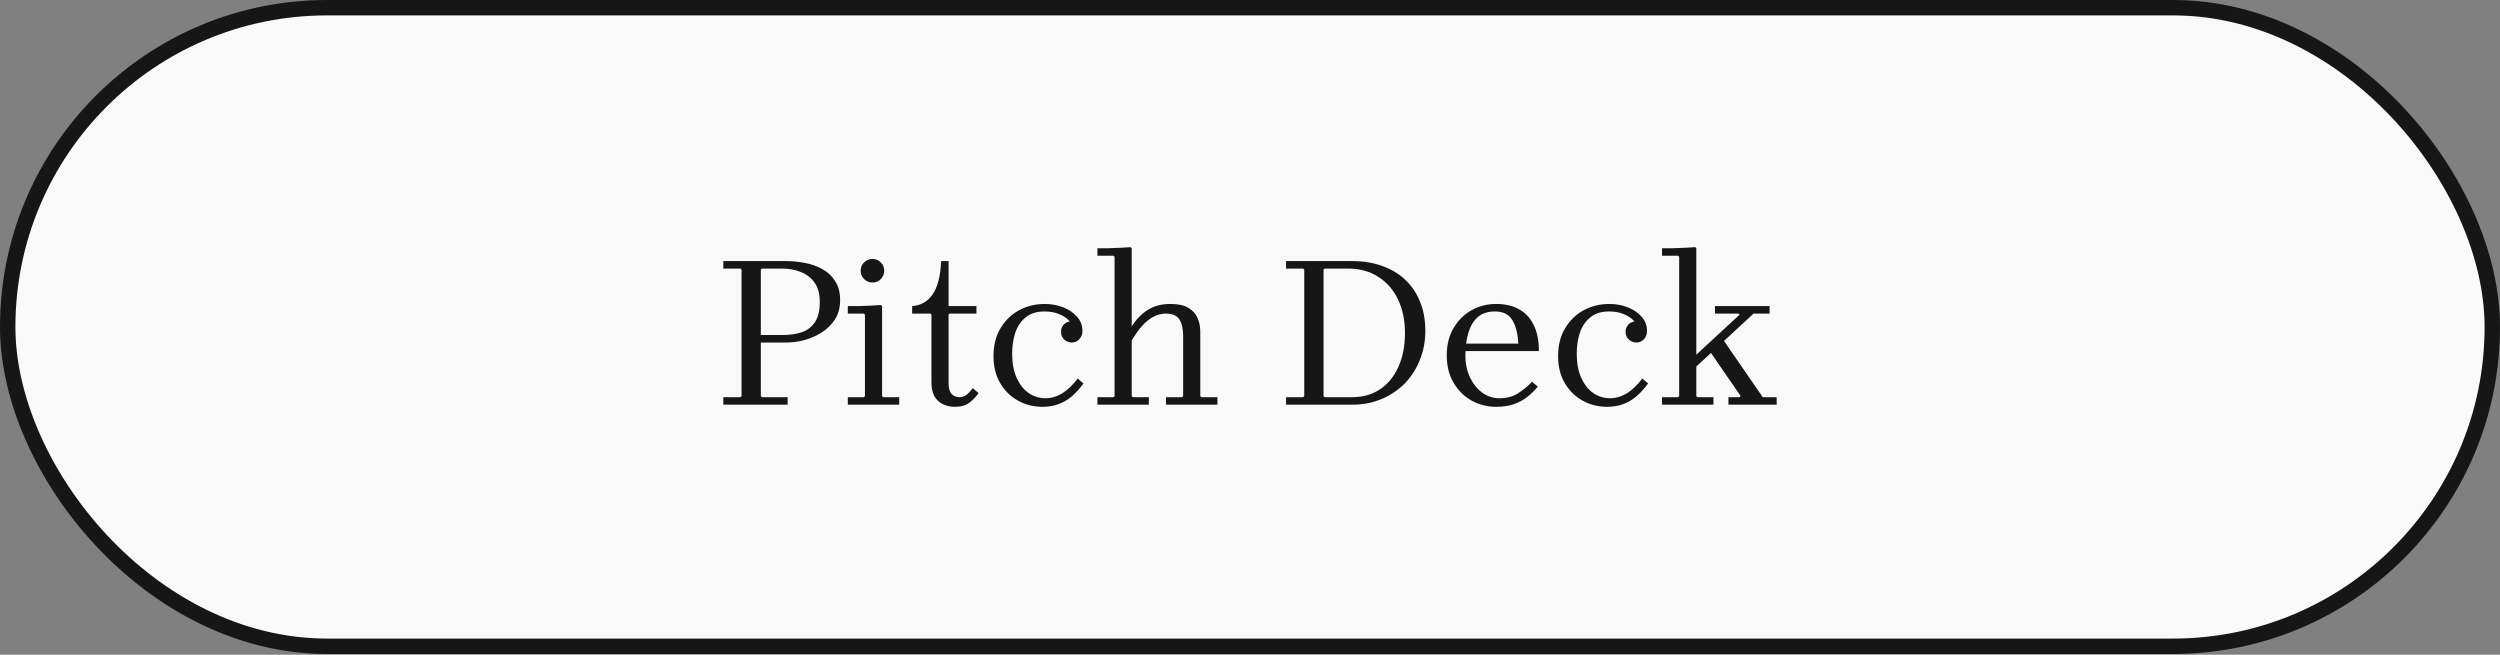
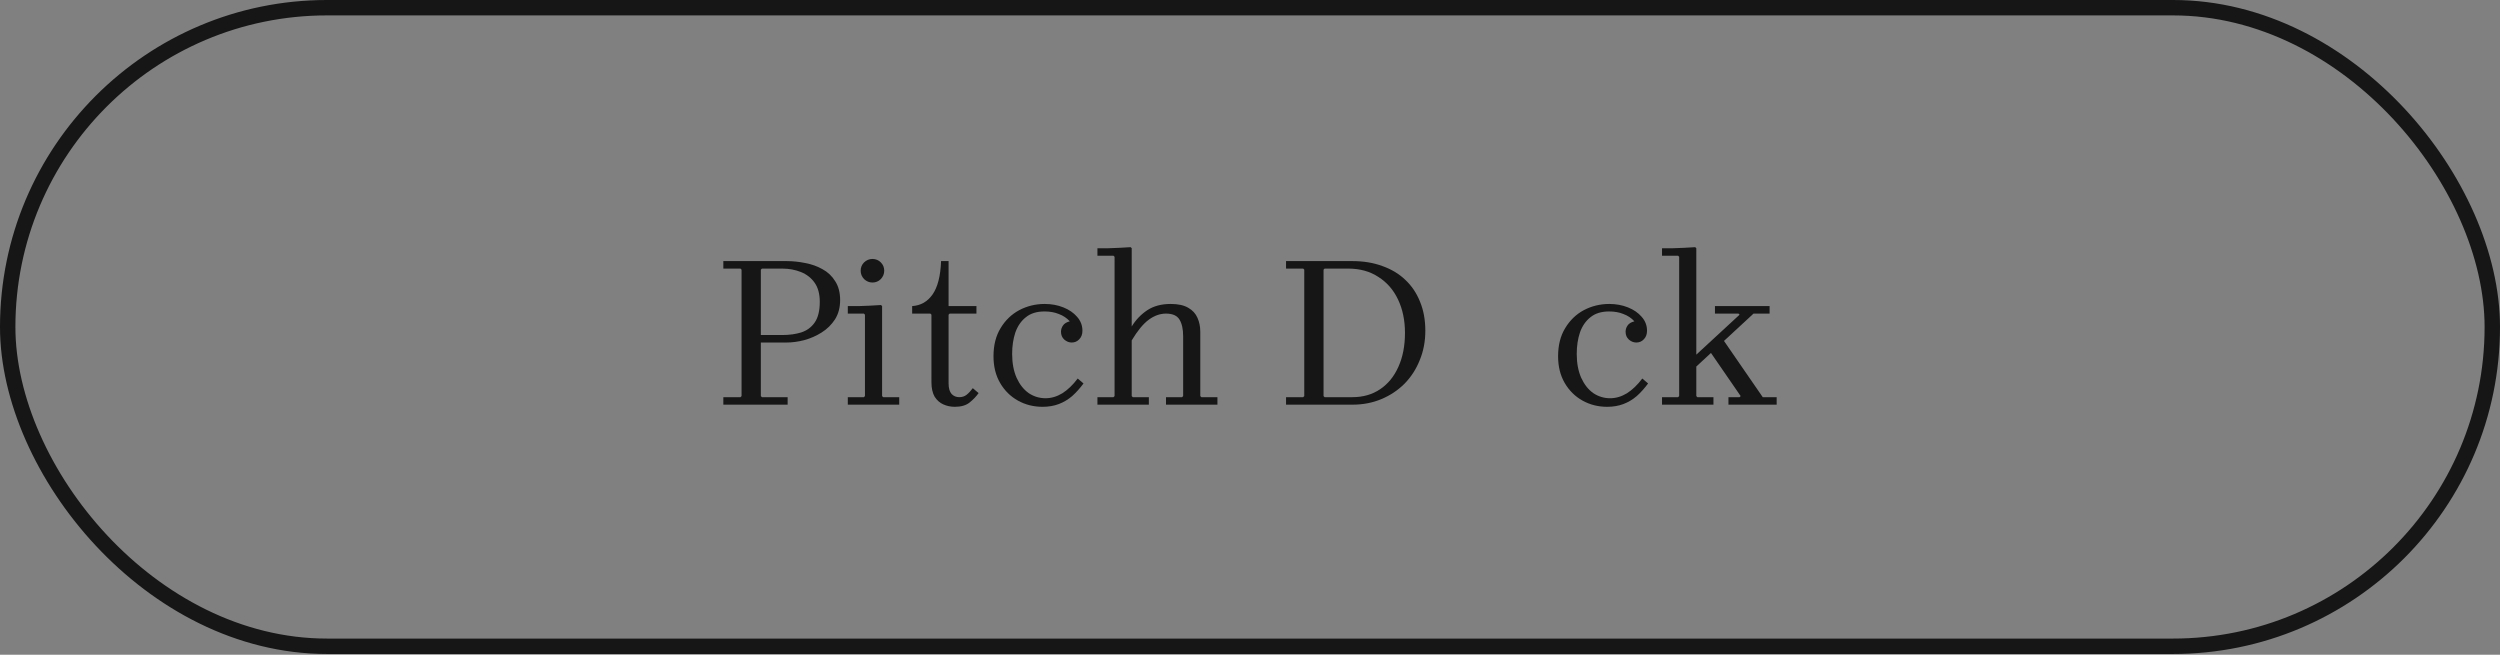
<svg xmlns="http://www.w3.org/2000/svg" width="210" height="55" viewBox="0 0 210 55" fill="none">
  <rect x="0" y="0" width="210" height="55" fill="#808080" stroke="none" />
-   <rect x="0.647" y="0.647" width="208.706" height="53.64" rx="26.82" fill="#F9F9F9" />
  <path d="M60.761 33.992V33.362H62.201L62.291 33.272V22.652L62.201 22.562H60.761V21.932H66.071C66.587 21.932 67.109 21.986 67.637 22.094C68.165 22.19 68.651 22.364 69.095 22.616C69.539 22.856 69.893 23.192 70.157 23.624C70.433 24.044 70.571 24.572 70.571 25.208C70.571 25.832 70.427 26.372 70.139 26.828C69.851 27.272 69.479 27.638 69.023 27.926C68.567 28.214 68.075 28.43 67.547 28.574C67.031 28.706 66.539 28.772 66.071 28.772H63.101L63.911 28.61V33.272L64.001 33.362H66.161V33.992H60.761ZM63.911 28.322L63.101 28.142H65.711C66.299 28.142 66.827 28.07 67.295 27.926C67.775 27.77 68.153 27.494 68.429 27.098C68.717 26.69 68.861 26.108 68.861 25.352C68.861 24.692 68.717 24.158 68.429 23.75C68.141 23.342 67.757 23.042 67.277 22.85C66.797 22.658 66.275 22.562 65.711 22.562H64.001L63.911 22.652V28.322Z" fill="#161616" />
  <path d="M71.216 33.992V33.362H72.566L72.656 33.272V26.432L72.566 26.342H71.216V25.712C71.528 25.712 71.834 25.712 72.133 25.712C72.445 25.7 72.757 25.688 73.07 25.676C73.382 25.664 73.694 25.646 74.005 25.622L74.096 25.712V33.272L74.186 33.362H75.535V33.992H71.216ZM73.285 23.732C73.022 23.732 72.787 23.636 72.584 23.444C72.391 23.24 72.296 23.006 72.296 22.742C72.296 22.466 72.391 22.232 72.584 22.04C72.787 21.848 73.022 21.752 73.285 21.752C73.561 21.752 73.796 21.848 73.987 22.04C74.18 22.232 74.275 22.466 74.275 22.742C74.275 23.006 74.18 23.24 73.987 23.444C73.796 23.636 73.561 23.732 73.285 23.732Z" fill="#161616" />
  <path d="M81.715 32.606L82.201 33.02C82.009 33.296 81.757 33.56 81.445 33.812C81.145 34.052 80.731 34.172 80.203 34.172C79.867 34.172 79.549 34.106 79.249 33.974C78.949 33.842 78.703 33.626 78.511 33.326C78.331 33.014 78.241 32.606 78.241 32.102V26.432L78.151 26.342H76.621V25.712C77.341 25.664 77.911 25.34 78.331 24.74C78.763 24.128 79.003 23.192 79.051 21.932H79.681V25.712H82.021V26.342H79.771L79.681 26.432V32.21C79.681 32.606 79.765 32.9 79.933 33.092C80.101 33.272 80.317 33.362 80.581 33.362C80.821 33.362 81.025 33.296 81.193 33.164C81.373 33.02 81.547 32.834 81.715 32.606Z" fill="#161616" />
  <path d="M87.576 34.172C86.82 34.172 86.13 33.998 85.506 33.65C84.882 33.302 84.384 32.81 84.012 32.174C83.64 31.538 83.454 30.788 83.454 29.924C83.454 29 83.652 28.214 84.048 27.566C84.444 26.906 84.966 26.402 85.614 26.054C86.274 25.706 86.988 25.532 87.756 25.532C88.32 25.532 88.842 25.628 89.322 25.82C89.802 26.012 90.186 26.276 90.474 26.612C90.774 26.948 90.924 27.338 90.924 27.782C90.924 28.082 90.834 28.322 90.654 28.502C90.486 28.682 90.276 28.772 90.024 28.772C89.796 28.772 89.586 28.688 89.394 28.52C89.214 28.352 89.124 28.136 89.124 27.872C89.124 27.68 89.178 27.506 89.286 27.35C89.394 27.182 89.586 27.062 89.862 26.99C89.61 26.714 89.304 26.51 88.944 26.378C88.596 26.234 88.194 26.162 87.738 26.162C87.09 26.162 86.568 26.324 86.172 26.648C85.776 26.96 85.482 27.386 85.29 27.926C85.11 28.466 85.02 29.066 85.02 29.726C85.02 30.506 85.146 31.178 85.398 31.742C85.65 32.294 85.986 32.72 86.406 33.02C86.838 33.308 87.312 33.452 87.828 33.452C88.308 33.452 88.776 33.314 89.232 33.038C89.688 32.75 90.12 32.336 90.528 31.796L91.014 32.21C90.714 32.618 90.396 32.972 90.06 33.272C89.724 33.56 89.352 33.782 88.944 33.938C88.536 34.094 88.08 34.172 87.576 34.172Z" fill="#161616" />
  <path d="M100.824 33.272L100.914 33.362H102.264V33.992H97.944V33.362H99.294L99.384 33.272V28.232C99.384 27.644 99.282 27.182 99.078 26.846C98.874 26.51 98.496 26.342 97.944 26.342C97.44 26.342 96.954 26.516 96.486 26.864C96.03 27.2 95.556 27.776 95.064 28.592V33.272L95.154 33.362H96.504V33.992H92.184V33.362H93.534L93.624 33.272V21.572L93.534 21.482H92.184V20.852C92.496 20.852 92.802 20.852 93.102 20.852C93.414 20.84 93.726 20.828 94.038 20.816C94.35 20.804 94.662 20.786 94.974 20.762L95.064 20.852V27.422C95.412 26.858 95.85 26.402 96.378 26.054C96.906 25.706 97.56 25.532 98.34 25.532C98.964 25.532 99.456 25.64 99.816 25.856C100.176 26.06 100.434 26.342 100.59 26.702C100.746 27.05 100.824 27.44 100.824 27.872V33.272Z" fill="#161616" />
  <path d="M113.608 21.932C114.532 21.932 115.366 22.07 116.11 22.346C116.866 22.61 117.508 22.994 118.036 23.498C118.576 24.002 118.99 24.614 119.278 25.334C119.578 26.054 119.728 26.87 119.728 27.782C119.728 28.67 119.572 29.492 119.26 30.248C118.96 31.004 118.534 31.664 117.982 32.228C117.43 32.78 116.782 33.212 116.038 33.524C115.294 33.836 114.484 33.992 113.608 33.992H108.028V33.362H109.468L109.558 33.272V22.652L109.468 22.562H108.028V21.932H113.608ZM113.608 33.362C114.496 33.362 115.27 33.14 115.93 32.696C116.59 32.252 117.1 31.628 117.46 30.824C117.832 30.008 118.018 29.054 118.018 27.962C118.018 26.918 117.826 25.988 117.442 25.172C117.058 24.356 116.506 23.72 115.786 23.264C115.078 22.796 114.232 22.562 113.248 22.562H111.268L111.178 22.652V33.272L111.268 33.362H113.608Z" fill="#161616" />
-   <path d="M125.938 33.452C126.574 33.452 127.108 33.308 127.54 33.02C127.984 32.732 128.368 32.414 128.692 32.066L129.178 32.48C128.926 32.78 128.638 33.062 128.314 33.326C128.002 33.578 127.63 33.782 127.198 33.938C126.778 34.094 126.268 34.172 125.668 34.172C124.936 34.172 124.252 33.998 123.616 33.65C122.992 33.302 122.488 32.804 122.104 32.156C121.72 31.508 121.528 30.74 121.528 29.852C121.528 28.964 121.72 28.196 122.104 27.548C122.488 26.9 122.992 26.402 123.616 26.054C124.252 25.706 124.936 25.532 125.668 25.532C126.412 25.532 127.048 25.676 127.576 25.964C128.116 26.252 128.53 26.69 128.818 27.278C129.118 27.866 129.268 28.604 129.268 29.492H122.968V28.862H127.54C127.492 27.998 127.318 27.332 127.018 26.864C126.73 26.396 126.25 26.162 125.578 26.162C124.99 26.162 124.51 26.318 124.138 26.63C123.778 26.942 123.514 27.38 123.346 27.944C123.178 28.496 123.094 29.132 123.094 29.852C123.094 30.56 123.226 31.184 123.49 31.724C123.754 32.264 124.102 32.69 124.534 33.002C124.966 33.302 125.434 33.452 125.938 33.452Z" fill="#161616" />
  <path d="M135.002 34.172C134.246 34.172 133.556 33.998 132.932 33.65C132.308 33.302 131.81 32.81 131.438 32.174C131.066 31.538 130.88 30.788 130.88 29.924C130.88 29 131.078 28.214 131.474 27.566C131.87 26.906 132.392 26.402 133.04 26.054C133.7 25.706 134.414 25.532 135.182 25.532C135.746 25.532 136.268 25.628 136.748 25.82C137.228 26.012 137.612 26.276 137.9 26.612C138.2 26.948 138.35 27.338 138.35 27.782C138.35 28.082 138.26 28.322 138.08 28.502C137.912 28.682 137.702 28.772 137.45 28.772C137.222 28.772 137.012 28.688 136.82 28.52C136.64 28.352 136.55 28.136 136.55 27.872C136.55 27.68 136.604 27.506 136.712 27.35C136.82 27.182 137.012 27.062 137.288 26.99C137.036 26.714 136.73 26.51 136.37 26.378C136.022 26.234 135.62 26.162 135.164 26.162C134.516 26.162 133.994 26.324 133.598 26.648C133.202 26.96 132.908 27.386 132.716 27.926C132.536 28.466 132.446 29.066 132.446 29.726C132.446 30.506 132.572 31.178 132.824 31.742C133.076 32.294 133.412 32.72 133.832 33.02C134.264 33.308 134.738 33.452 135.254 33.452C135.734 33.452 136.202 33.314 136.658 33.038C137.114 32.75 137.546 32.336 137.954 31.796L138.44 32.21C138.14 32.618 137.822 32.972 137.486 33.272C137.15 33.56 136.778 33.782 136.37 33.938C135.962 34.094 135.506 34.172 135.002 34.172Z" fill="#161616" />
  <path d="M144.758 28.556L148.07 33.362H149.24V33.992H145.19V33.362H146.126L146.216 33.272L143.552 29.402L144.758 28.556ZM141.41 30.788L146.126 26.432L146.036 26.342H144.056V25.712H148.646V26.342H147.296L142.49 30.788H141.41ZM142.49 33.272L142.58 33.362H143.93V33.992H139.61V33.362H140.96L141.05 33.272V21.572L140.96 21.482H139.61V20.852C139.922 20.852 140.228 20.852 140.528 20.852C140.84 20.84 141.152 20.828 141.464 20.816C141.776 20.804 142.088 20.786 142.4 20.762L142.49 20.852V33.272Z" fill="#161616" />
  <rect x="0.647" y="0.647" width="208.706" height="53.64" rx="26.82" stroke="#161616" stroke-width="1.294" />
</svg>